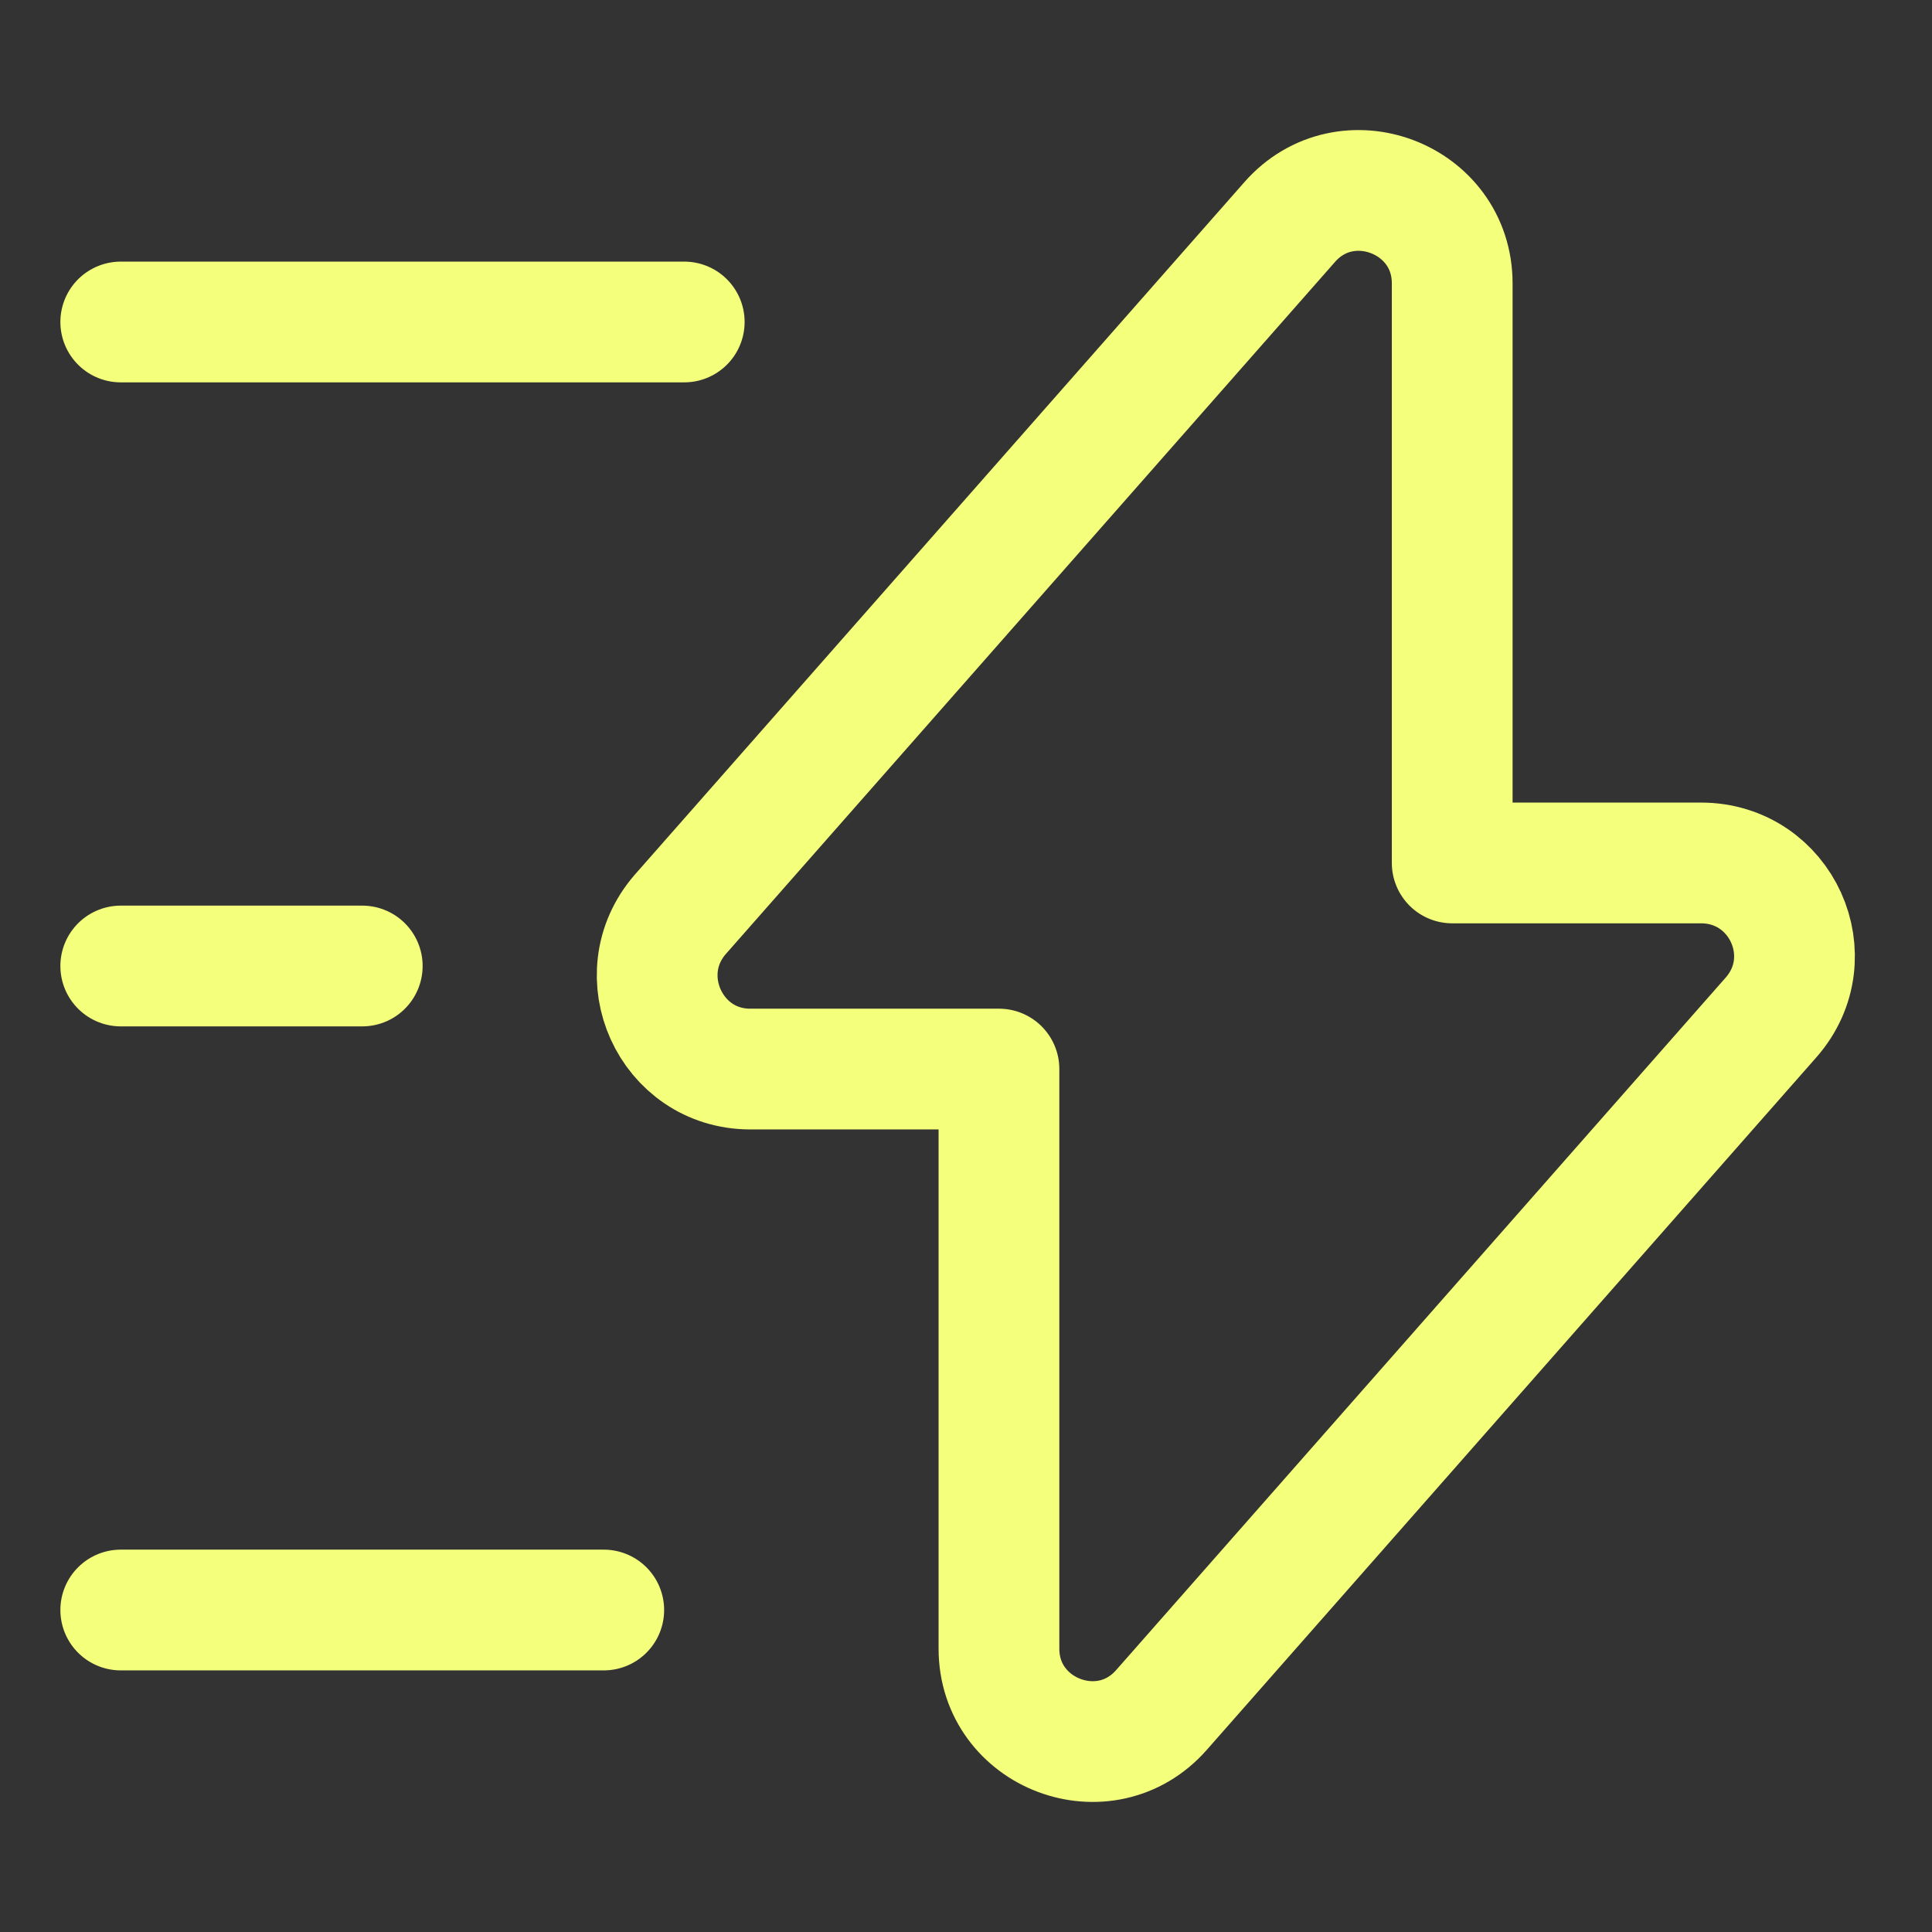
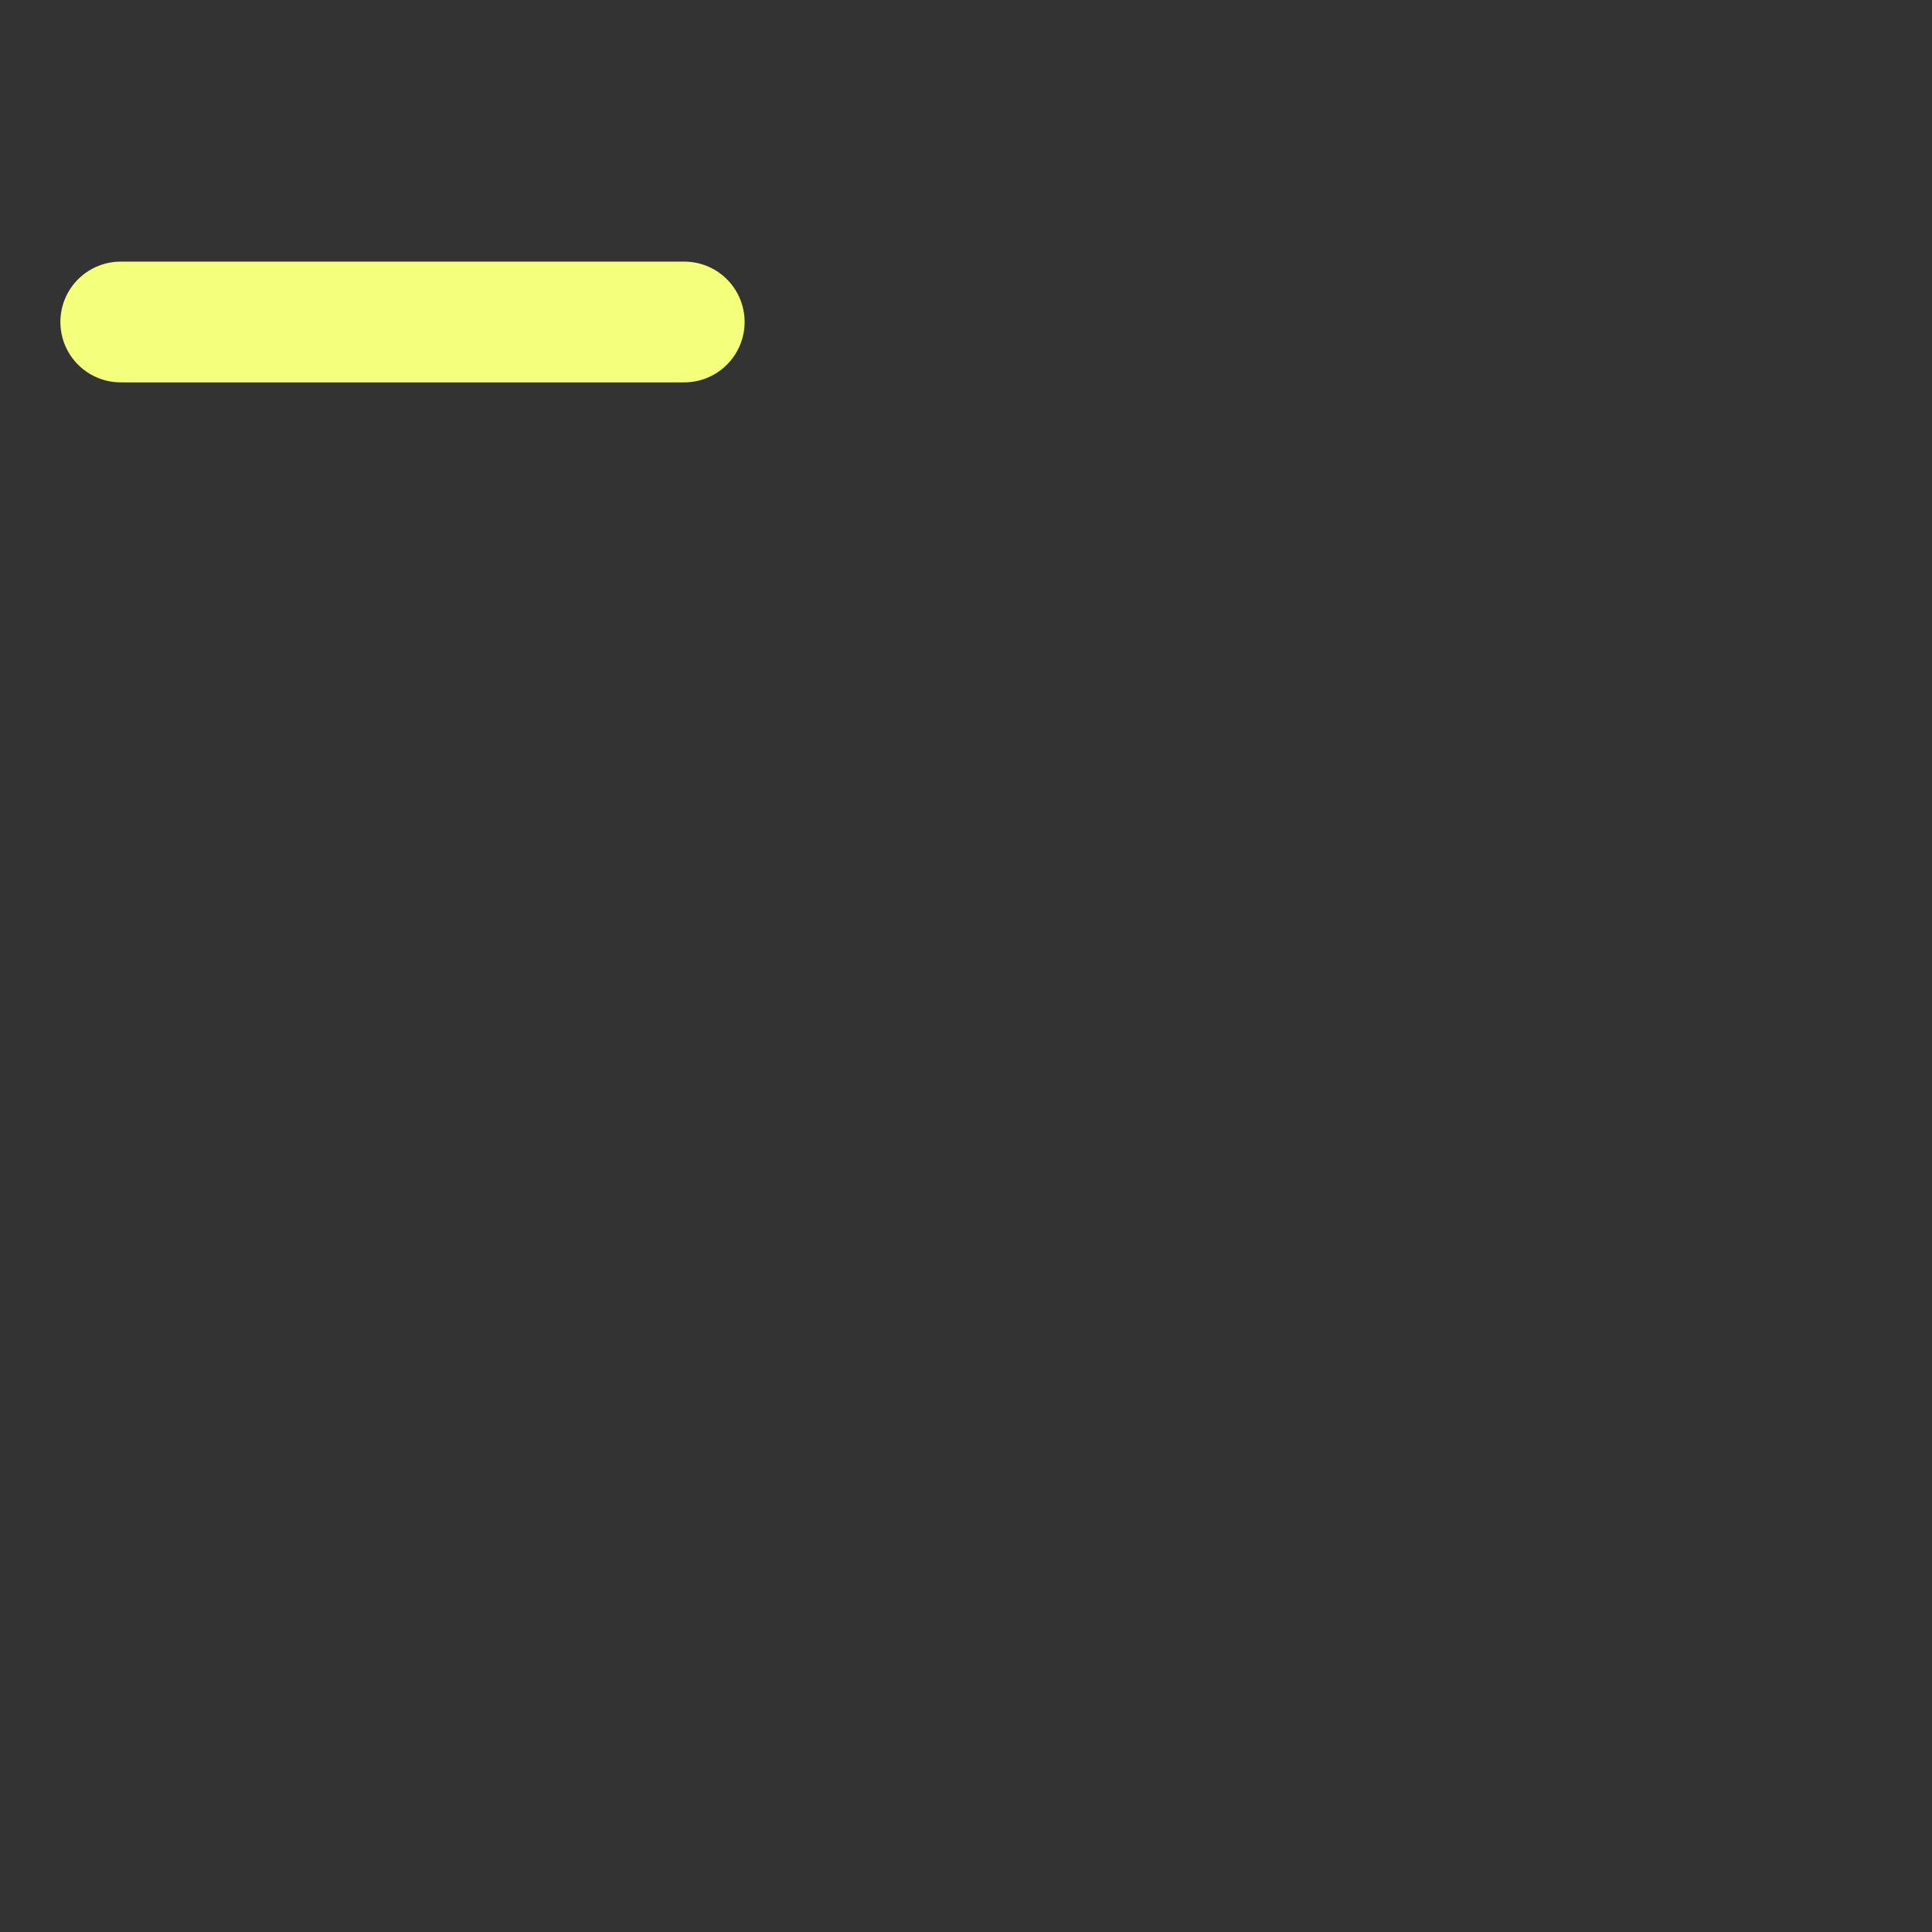
<svg xmlns="http://www.w3.org/2000/svg" width="50" height="50" viewBox="0 0 50 50" fill="none">
  <rect x="0" y="0" width="50" height="50" fill="#333333" stroke="none" />
-   <path d="M19.416 27.667H25.853V42.667C25.853 44.875 28.603 45.917 30.062 44.25L45.833 26.333C47.208 24.771 46.103 22.333 44.02 22.333H37.583V7.333C37.583 5.125 34.833 4.083 33.374 5.75L17.603 23.667C16.249 25.229 17.353 27.667 19.416 27.667Z" stroke="#F4FF7C" stroke-width="3.125" stroke-miterlimit="10" stroke-linecap="round" stroke-linejoin="round" />
  <path d="M17.708 8.333H3.125" stroke="#F4FF7C" stroke-width="3.125" stroke-miterlimit="10" stroke-linecap="round" stroke-linejoin="round" />
-   <path d="M15.625 41.667H3.125" stroke="#F4FF7C" stroke-width="3.125" stroke-miterlimit="10" stroke-linecap="round" stroke-linejoin="round" />
-   <path d="M9.375 25H3.125" stroke="#F4FF7C" stroke-width="3.125" stroke-miterlimit="10" stroke-linecap="round" stroke-linejoin="round" />
</svg>